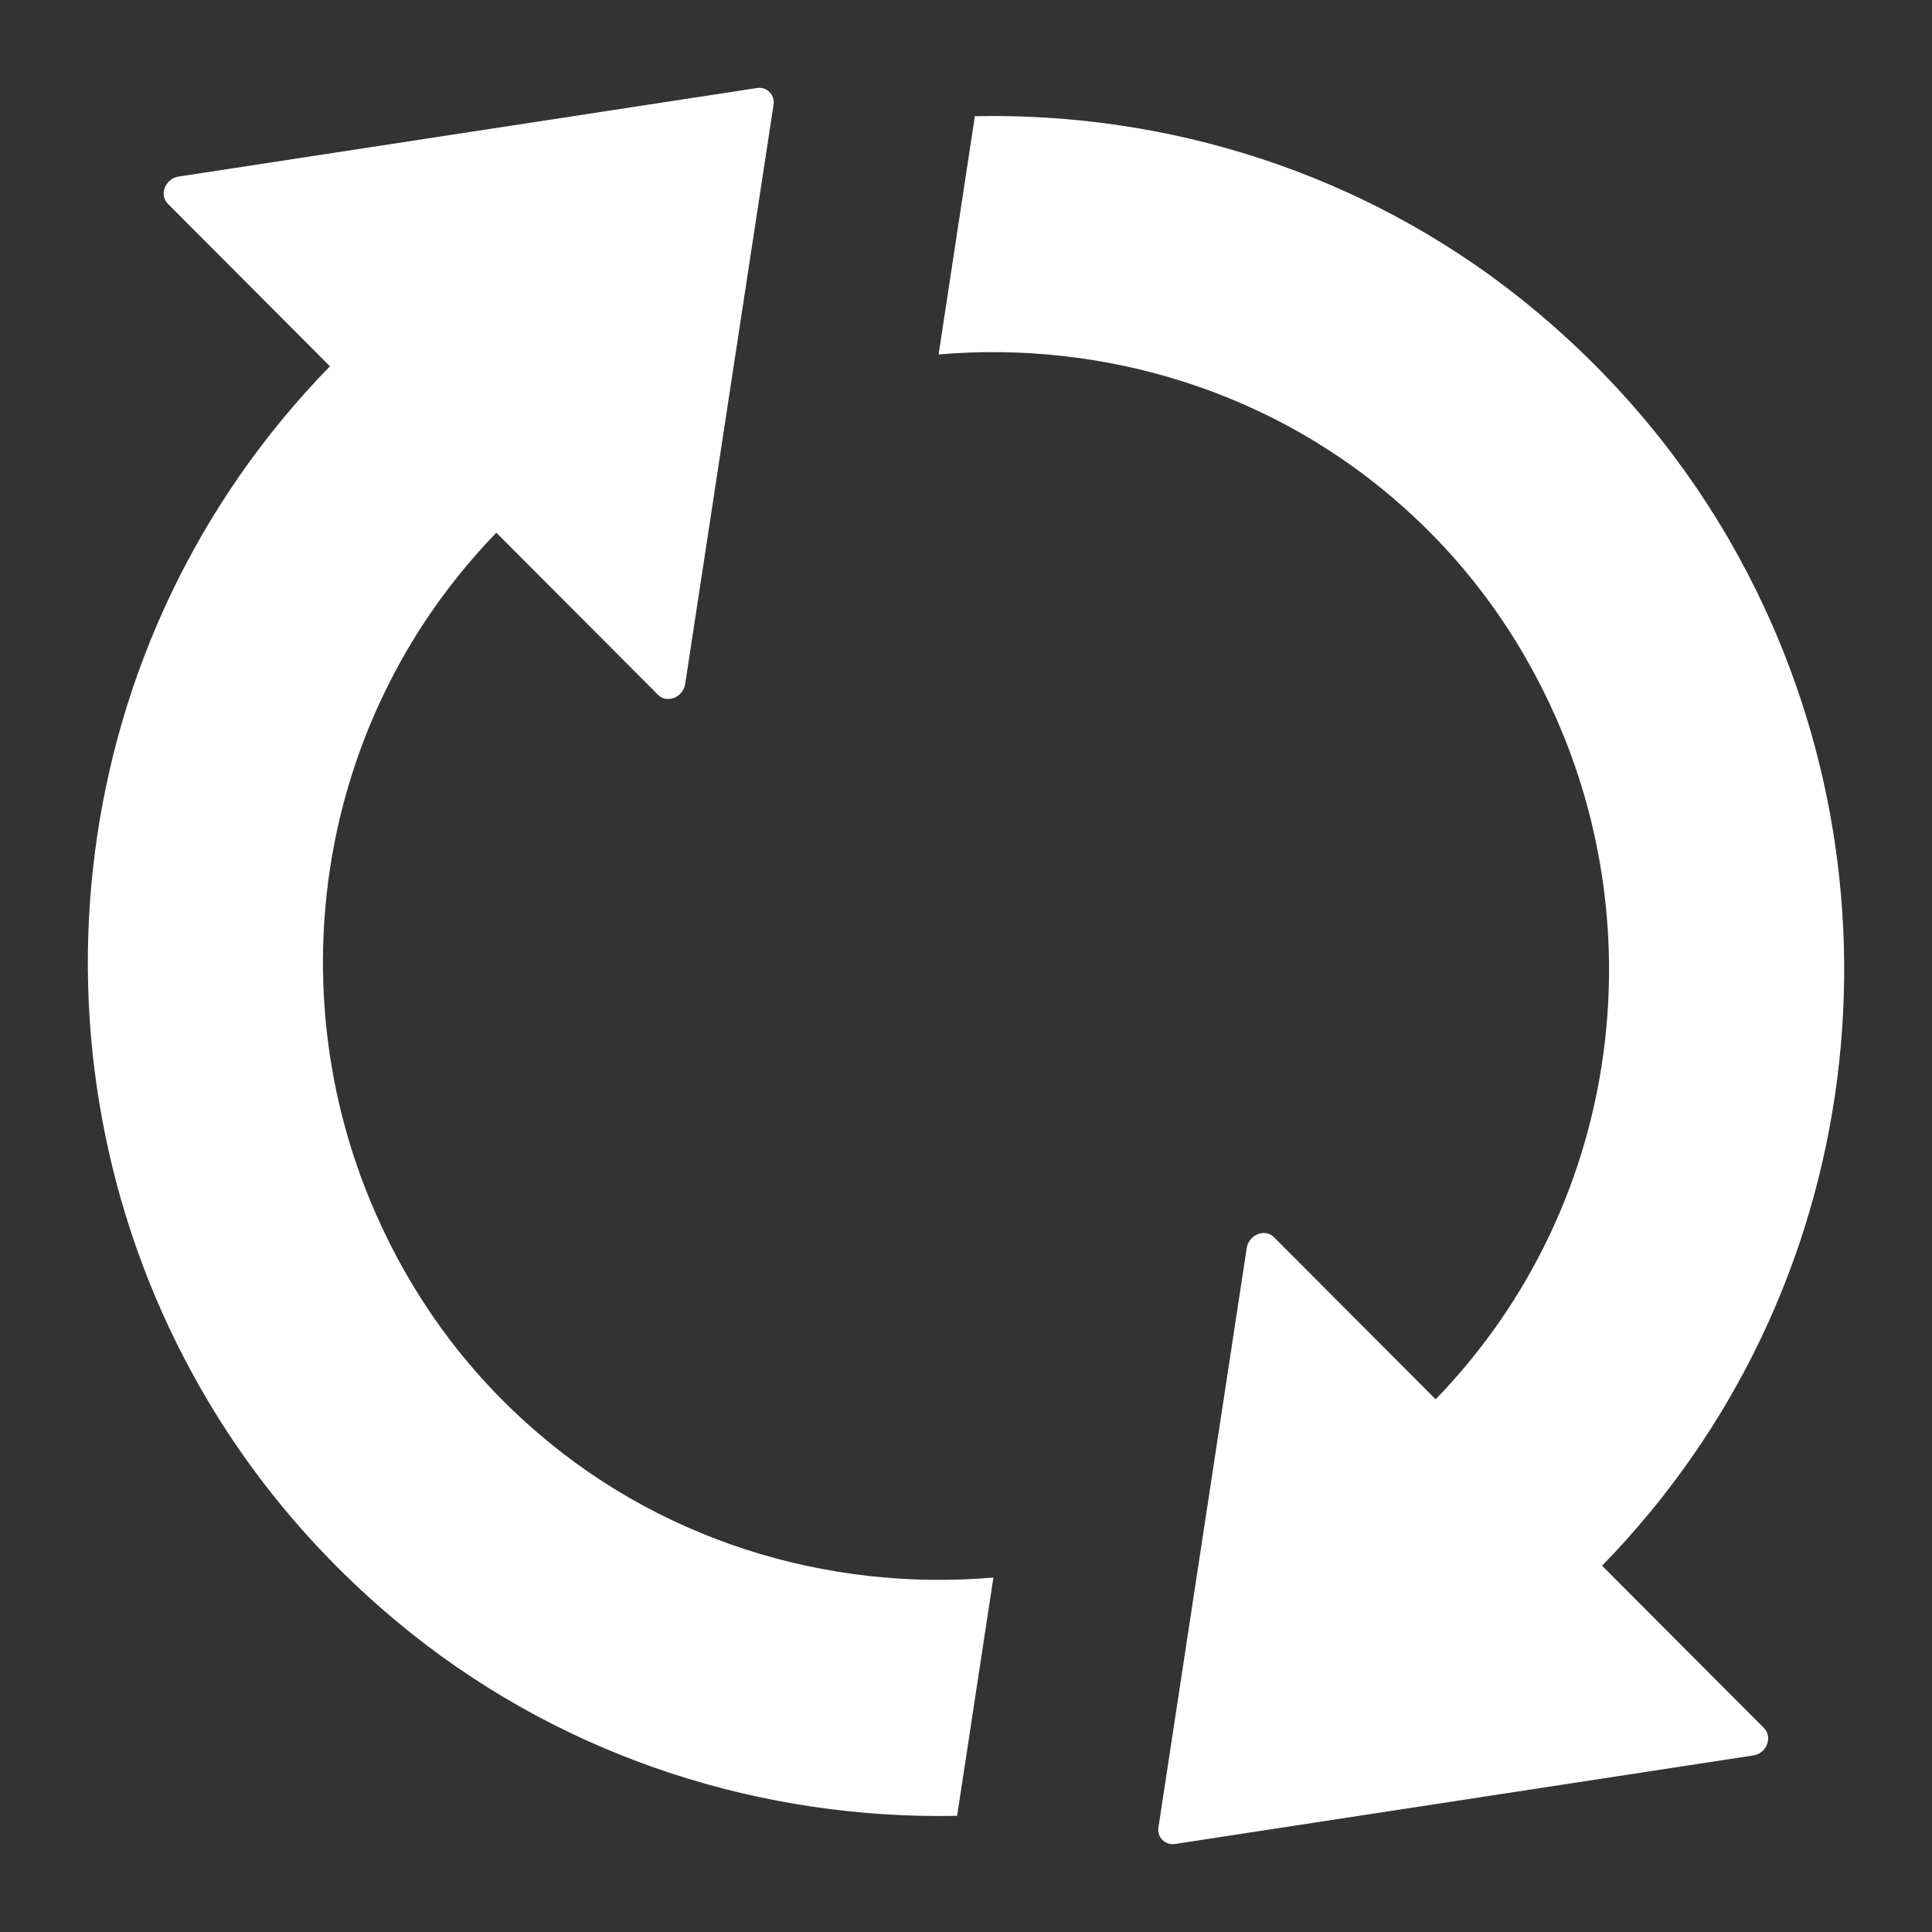
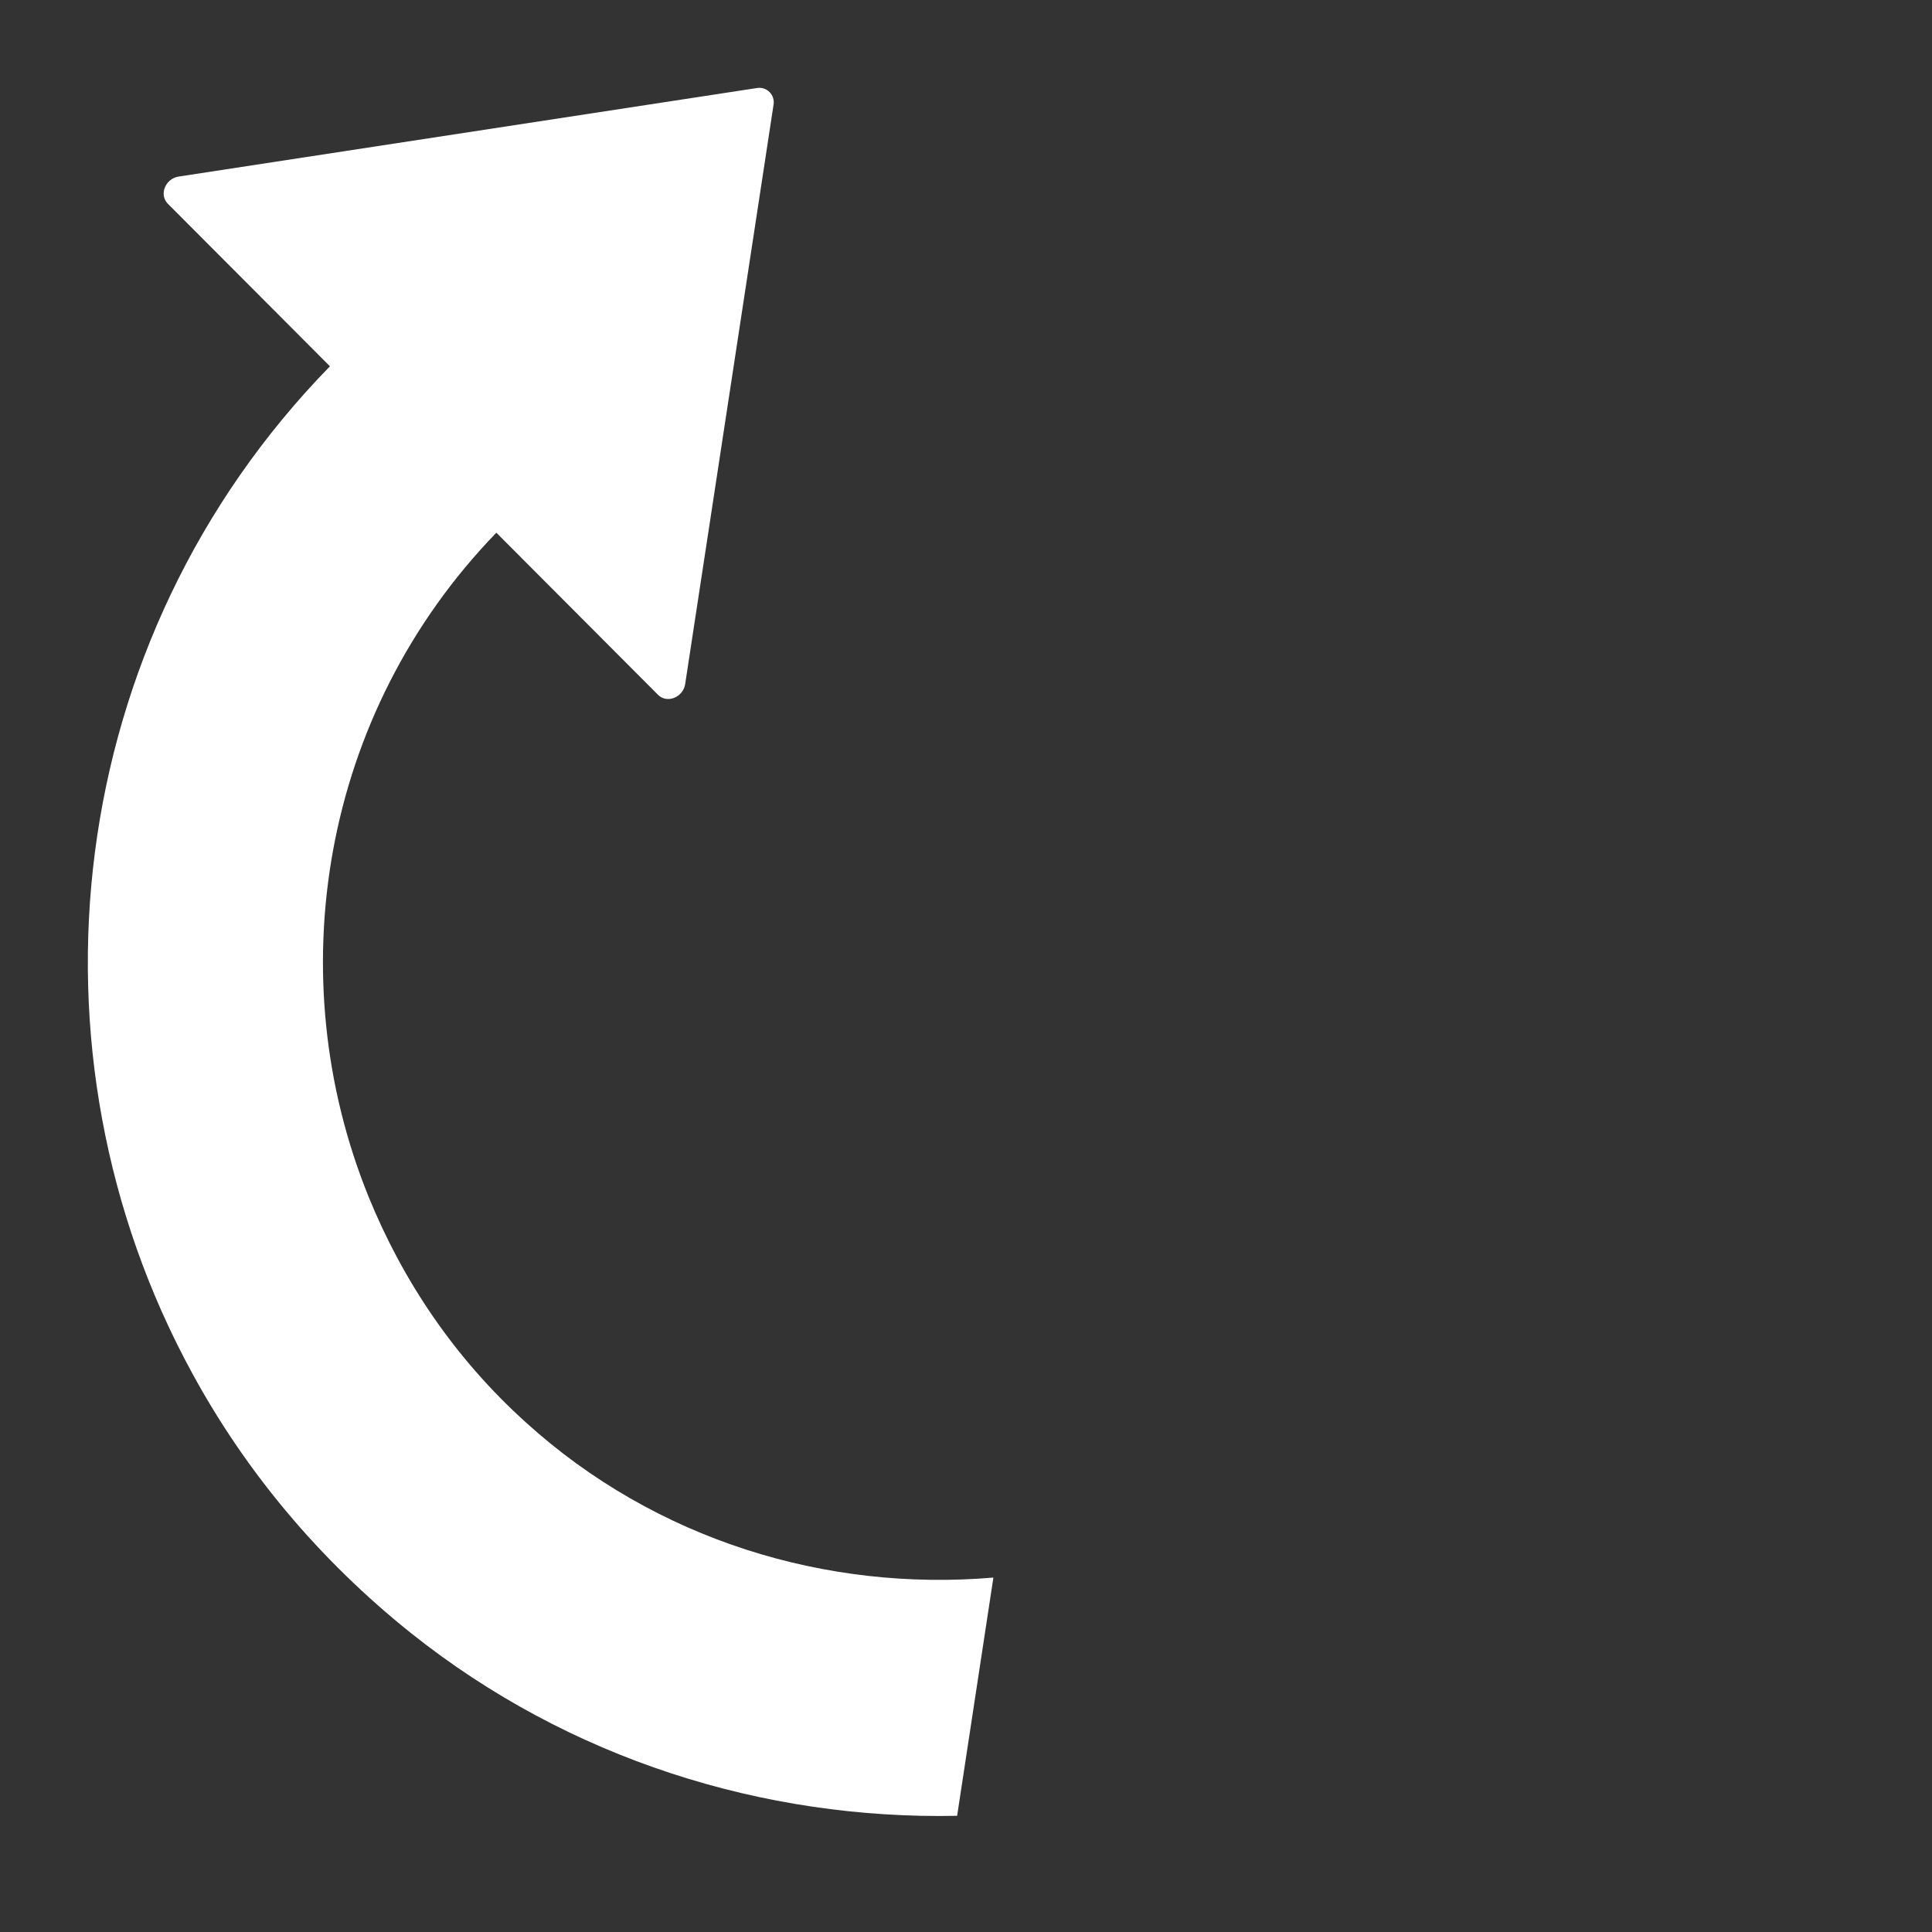
<svg xmlns="http://www.w3.org/2000/svg" width="22" height="22" viewBox="0 0 22 22" fill="none">
  <rect x="0" y="0" width="22" height="22" fill="#333333" stroke="none" />
  <path d="M5.989 16.198C5.173 15.462 4.585 14.579 4.199 13.632C3.177 11.118 3.655 8.128 5.652 6.066L7.494 7.913C7.596 8.014 7.778 7.941 7.802 7.791L8.809 1.189C8.825 1.079 8.732 0.986 8.622 1.002L2.032 2.011C1.882 2.035 1.809 2.218 1.911 2.32L3.757 4.171C0.71 7.294 0.19 11.98 2.191 15.641C2.791 16.743 3.623 17.752 4.682 18.598C6.484 20.034 8.699 20.722 10.899 20.677L11.312 17.964C9.417 18.126 7.47 17.541 5.989 16.198Z" fill="white" />
-   <path d="M18.243 17.829C21.291 14.706 21.81 10.02 19.809 6.359C19.209 5.257 18.377 4.248 17.318 3.402C15.516 1.966 13.301 1.278 11.101 1.323L10.688 4.036C12.579 3.874 14.53 4.459 16.011 5.802C16.827 6.538 17.415 7.421 17.801 8.368C18.823 10.882 18.345 13.872 16.348 15.934L14.506 14.087C14.405 13.986 14.222 14.059 14.197 14.209L13.191 20.811C13.175 20.921 13.268 21.014 13.378 20.998L19.968 19.989C20.118 19.965 20.187 19.782 20.089 19.68L18.243 17.829Z" fill="white" />
</svg>